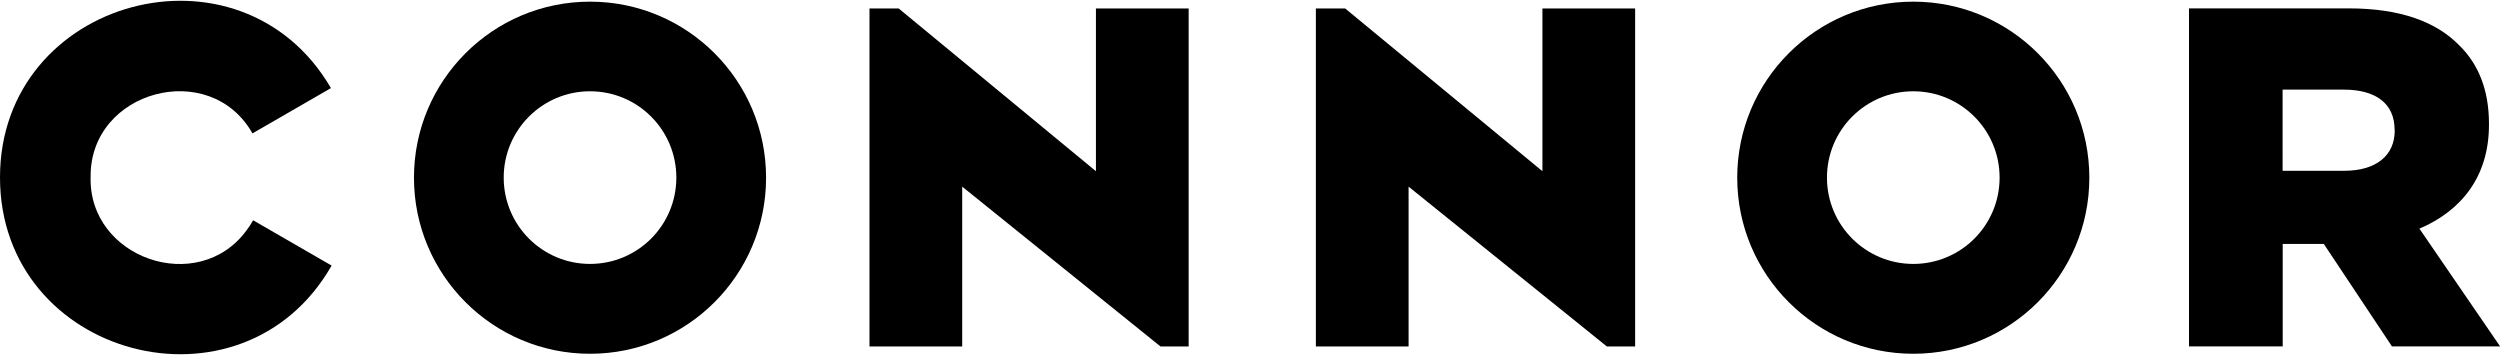
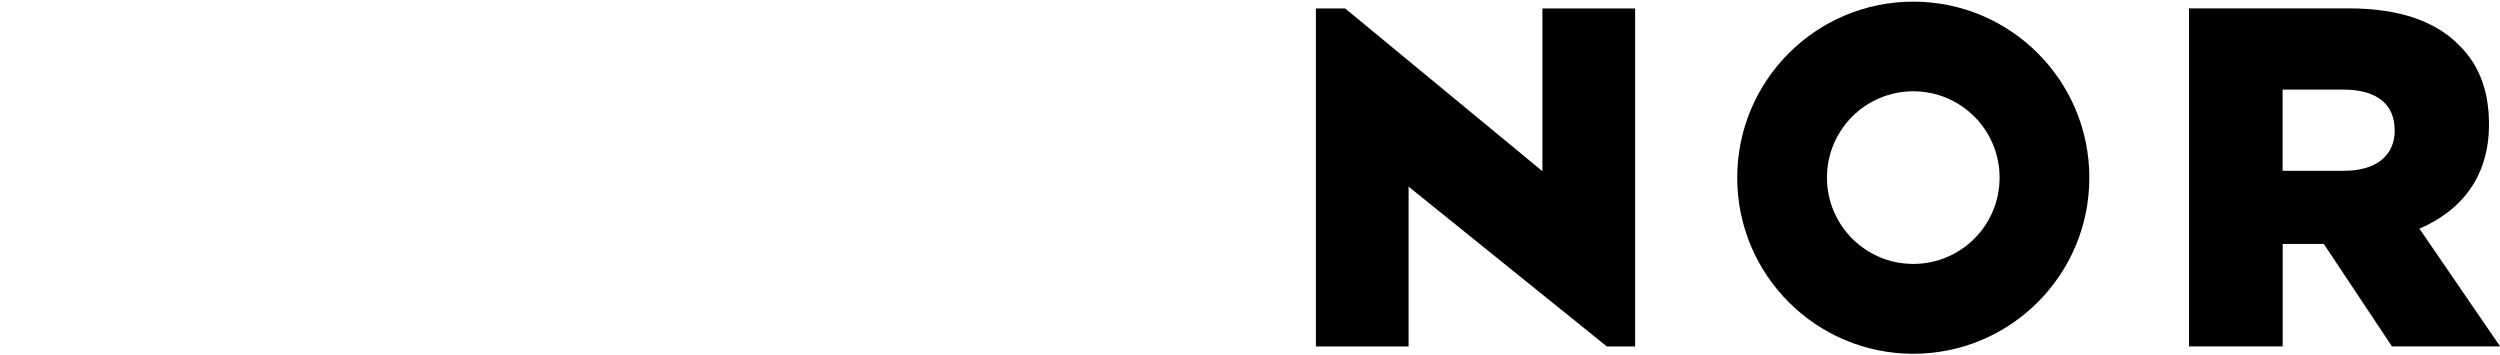
<svg xmlns="http://www.w3.org/2000/svg" version="1.1" id="Layer_1" x="0px" y="0px" viewBox="0 0 226.77 32.21" style="enable-background:new 0 0 226.77 32.21;" xml:space="preserve">
  <g>
-     <polygon points="99.41,15.53 81.52,0.77 78.87,0.77 78.87,31.43 87.28,31.43 87.28,16.93 105.27,31.43 107.82,31.43 107.82,0.77    99.41,0.77  " />
    <polygon points="139.91,15.53 122.02,0.77 119.36,0.77 119.36,31.43 127.77,31.43 127.77,16.93 145.76,31.43 148.32,31.43    148.32,0.77 139.91,0.77  " />
    <path d="M219.46,20.74c3.81-1.62,6.31-4.73,6.31-9.42v-0.09c0-3.02-0.92-5.39-2.72-7.14c-2.06-2.1-5.3-3.33-9.99-3.33h-14.5v30.66   h8.5v-9.29h3.64h0.09l6.18,9.29h9.81L219.46,20.74z M217.22,11.85c0,2.23-1.66,3.64-4.56,3.64h-5.61V8.13h5.56   c2.85,0,4.6,1.23,4.6,3.64L217.22,11.85L217.22,11.85z" />
-     <path d="M53.52,0.15c-8.82,0-15.97,7.15-15.97,15.97s7.15,15.97,15.97,15.97s15.97-7.15,15.97-15.97S62.34,0.15,53.52,0.15z    M53.52,23.94c-4.32,0-7.83-3.5-7.83-7.83c0-4.32,3.5-7.83,7.83-7.83s7.83,3.5,7.83,7.83C61.35,20.44,57.85,23.94,53.52,23.94z" />
    <path d="M173.55,0.15c-8.82,0-15.97,7.15-15.97,15.97s7.15,15.97,15.97,15.97c8.82,0,15.97-7.15,15.97-15.97   S182.37,0.15,173.55,0.15z M173.55,23.94c-4.32,0-7.83-3.5-7.83-7.83c0-4.32,3.5-7.83,7.83-7.83c4.32,0,7.83,3.5,7.83,7.83   S177.88,23.94,173.55,23.94z" />
-     <path d="M22.36,20.9C17.97,26.88,8,23.43,8.22,16.03C8.15,8.2,19.05,5.27,22.9,12.1l7.12-4.11C21.82-6.08-0.01-0.18,0,16.1   c0,16.36,21.97,22.2,30.08,7.99l-7.12-4.11C22.78,20.31,22.58,20.61,22.36,20.9z" />
  </g>
</svg>